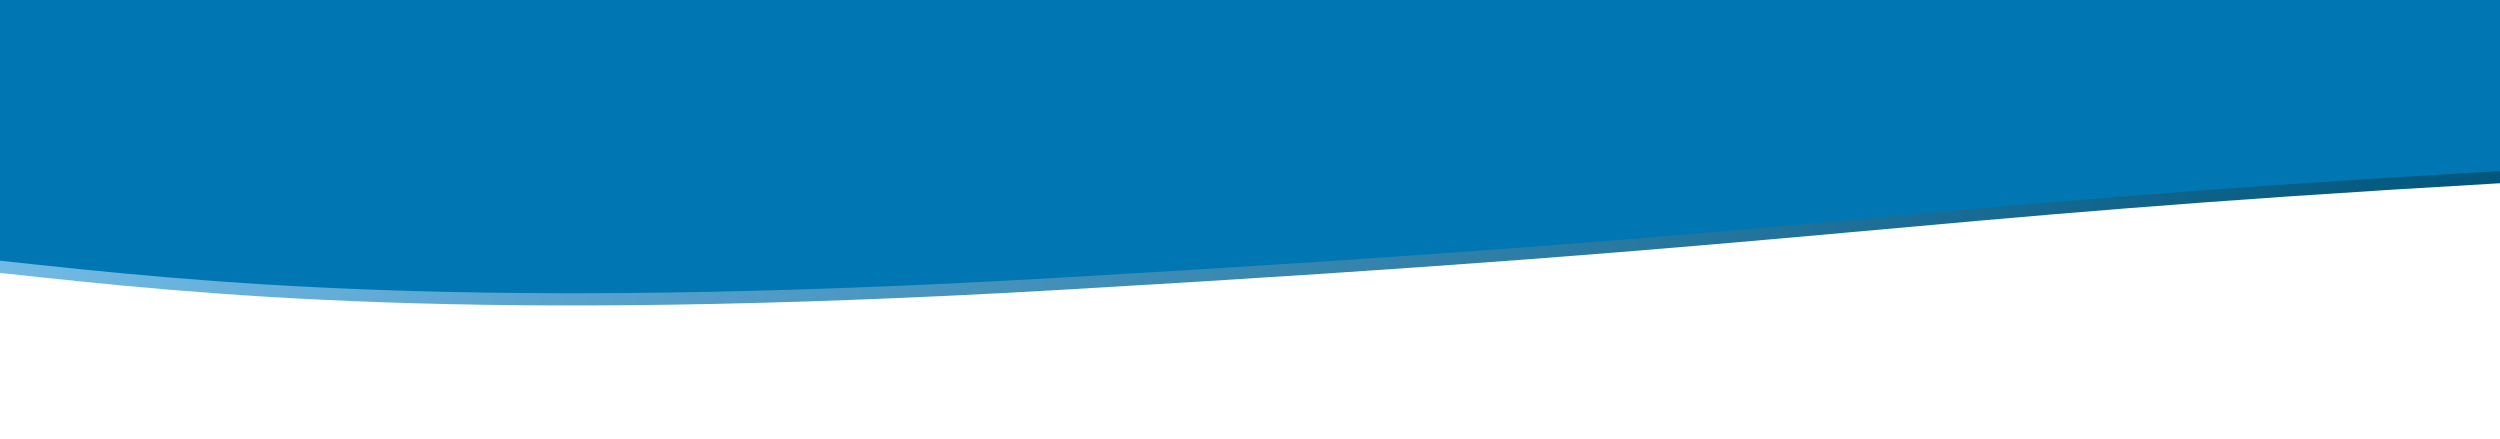
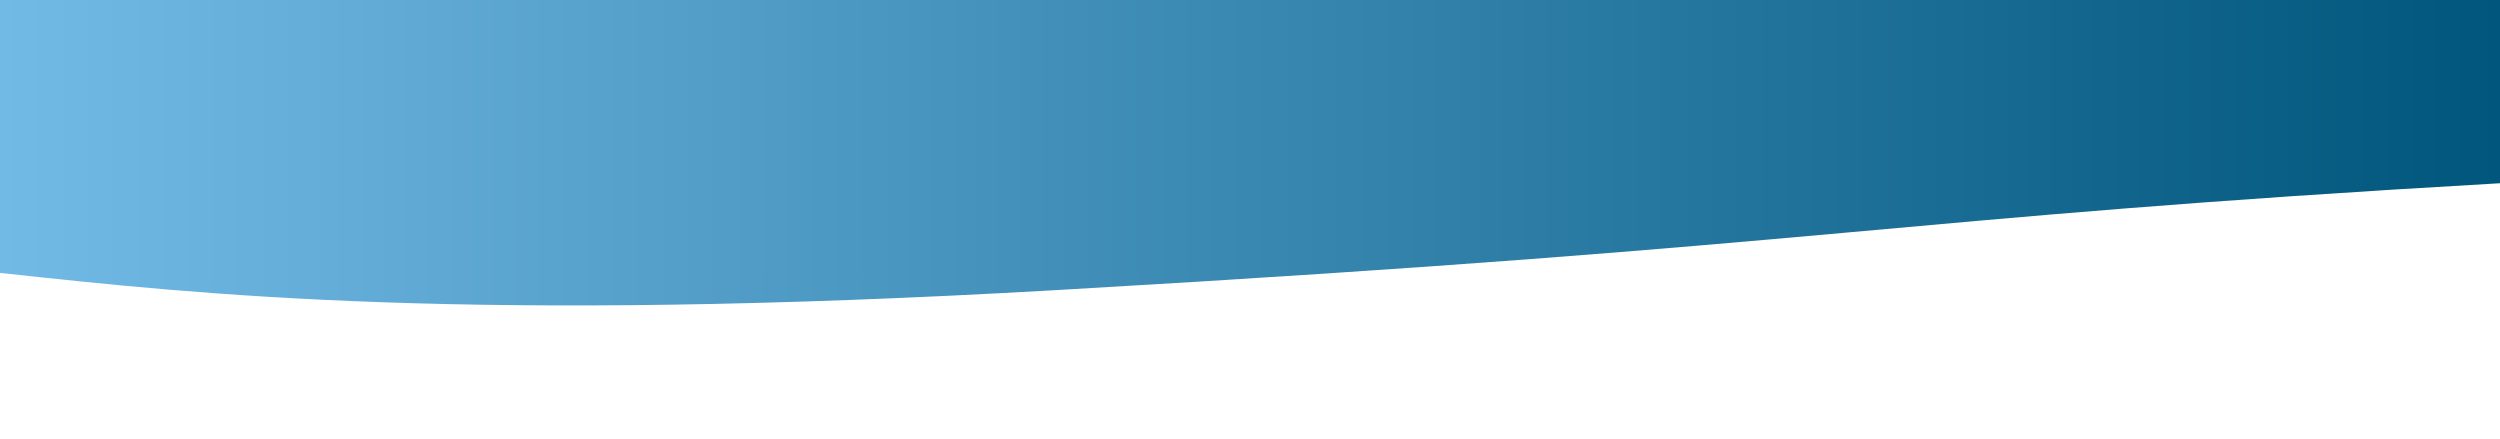
<svg xmlns="http://www.w3.org/2000/svg" xmlns:ns1="http://sodipodi.sourceforge.net/DTD/sodipodi-0.dtd" xmlns:ns2="http://www.inkscape.org/namespaces/inkscape" width="1024" height="180" viewBox="0 55 1024 180" id="svg15" ns1:docname="een-gradient-3.svg" xml:space="preserve" ns2:version="1.2 (dc2aedaf03, 2022-05-15)">
  <defs id="defs7">
    <linearGradient id="rraia" x1="1024" x2="0" y1="180.11" y2="180.11" gradientUnits="userSpaceOnUse">
      <stop offset="0" stop-color="#00567c" id="stop2" />
      <stop offset="1" stop-color="#72bae6" id="stop4" />
    </linearGradient>
  </defs>
  <g id="g13" style="display:inline">
    <g id="g11">
      <path fill="url(#rraia)" d="m 0,0 v 166.778 c 82.008,8.926 192.644,20.837 432.805,7.042 C 757.111,155.19 769.533,144.641 1024,130.052 V 0 Z" id="path9" />
    </g>
  </g>
  <g ns2:groupmode="layer" id="layer1" ns2:label="bg blue">
-     <path fill="#0077b3" d="m 0,-5 v 166.778 c 82.008,8.926 192.644,20.837 432.805,7.042 C 757.111,150.19 769.533,139.641 1024,125.052 V -5 Z" id="path1540" />
-   </g>
+     </g>
</svg>